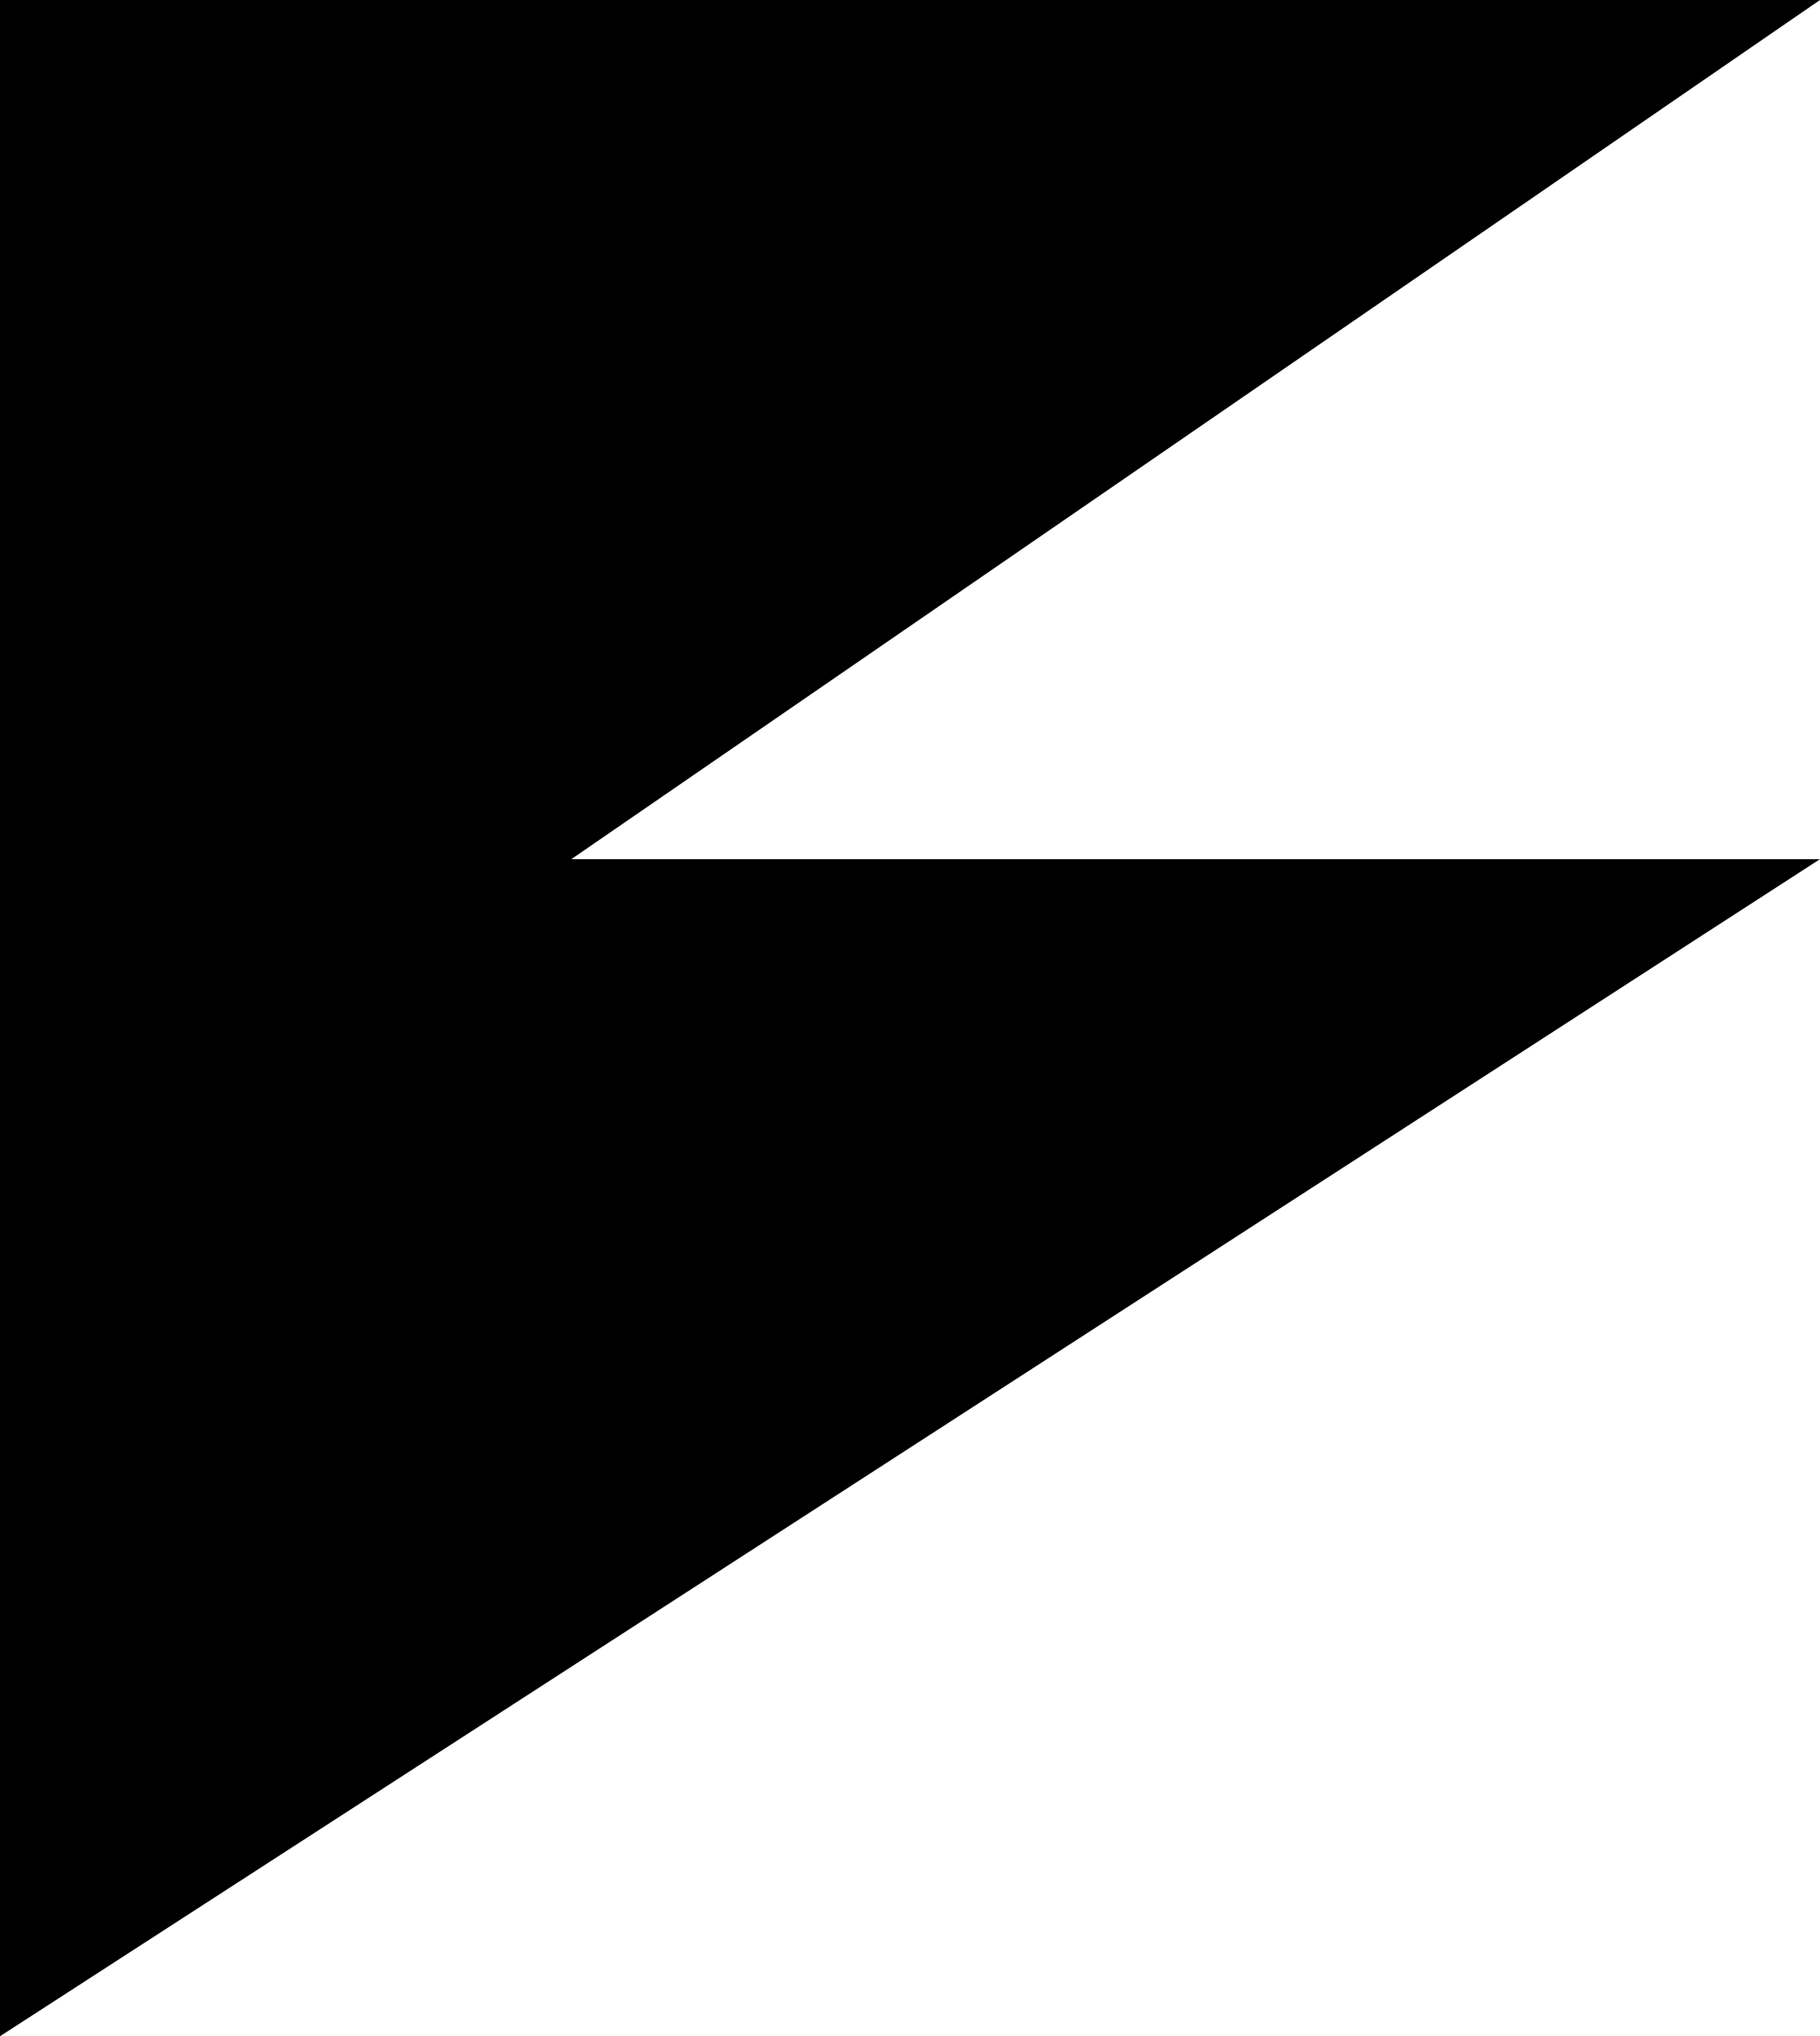
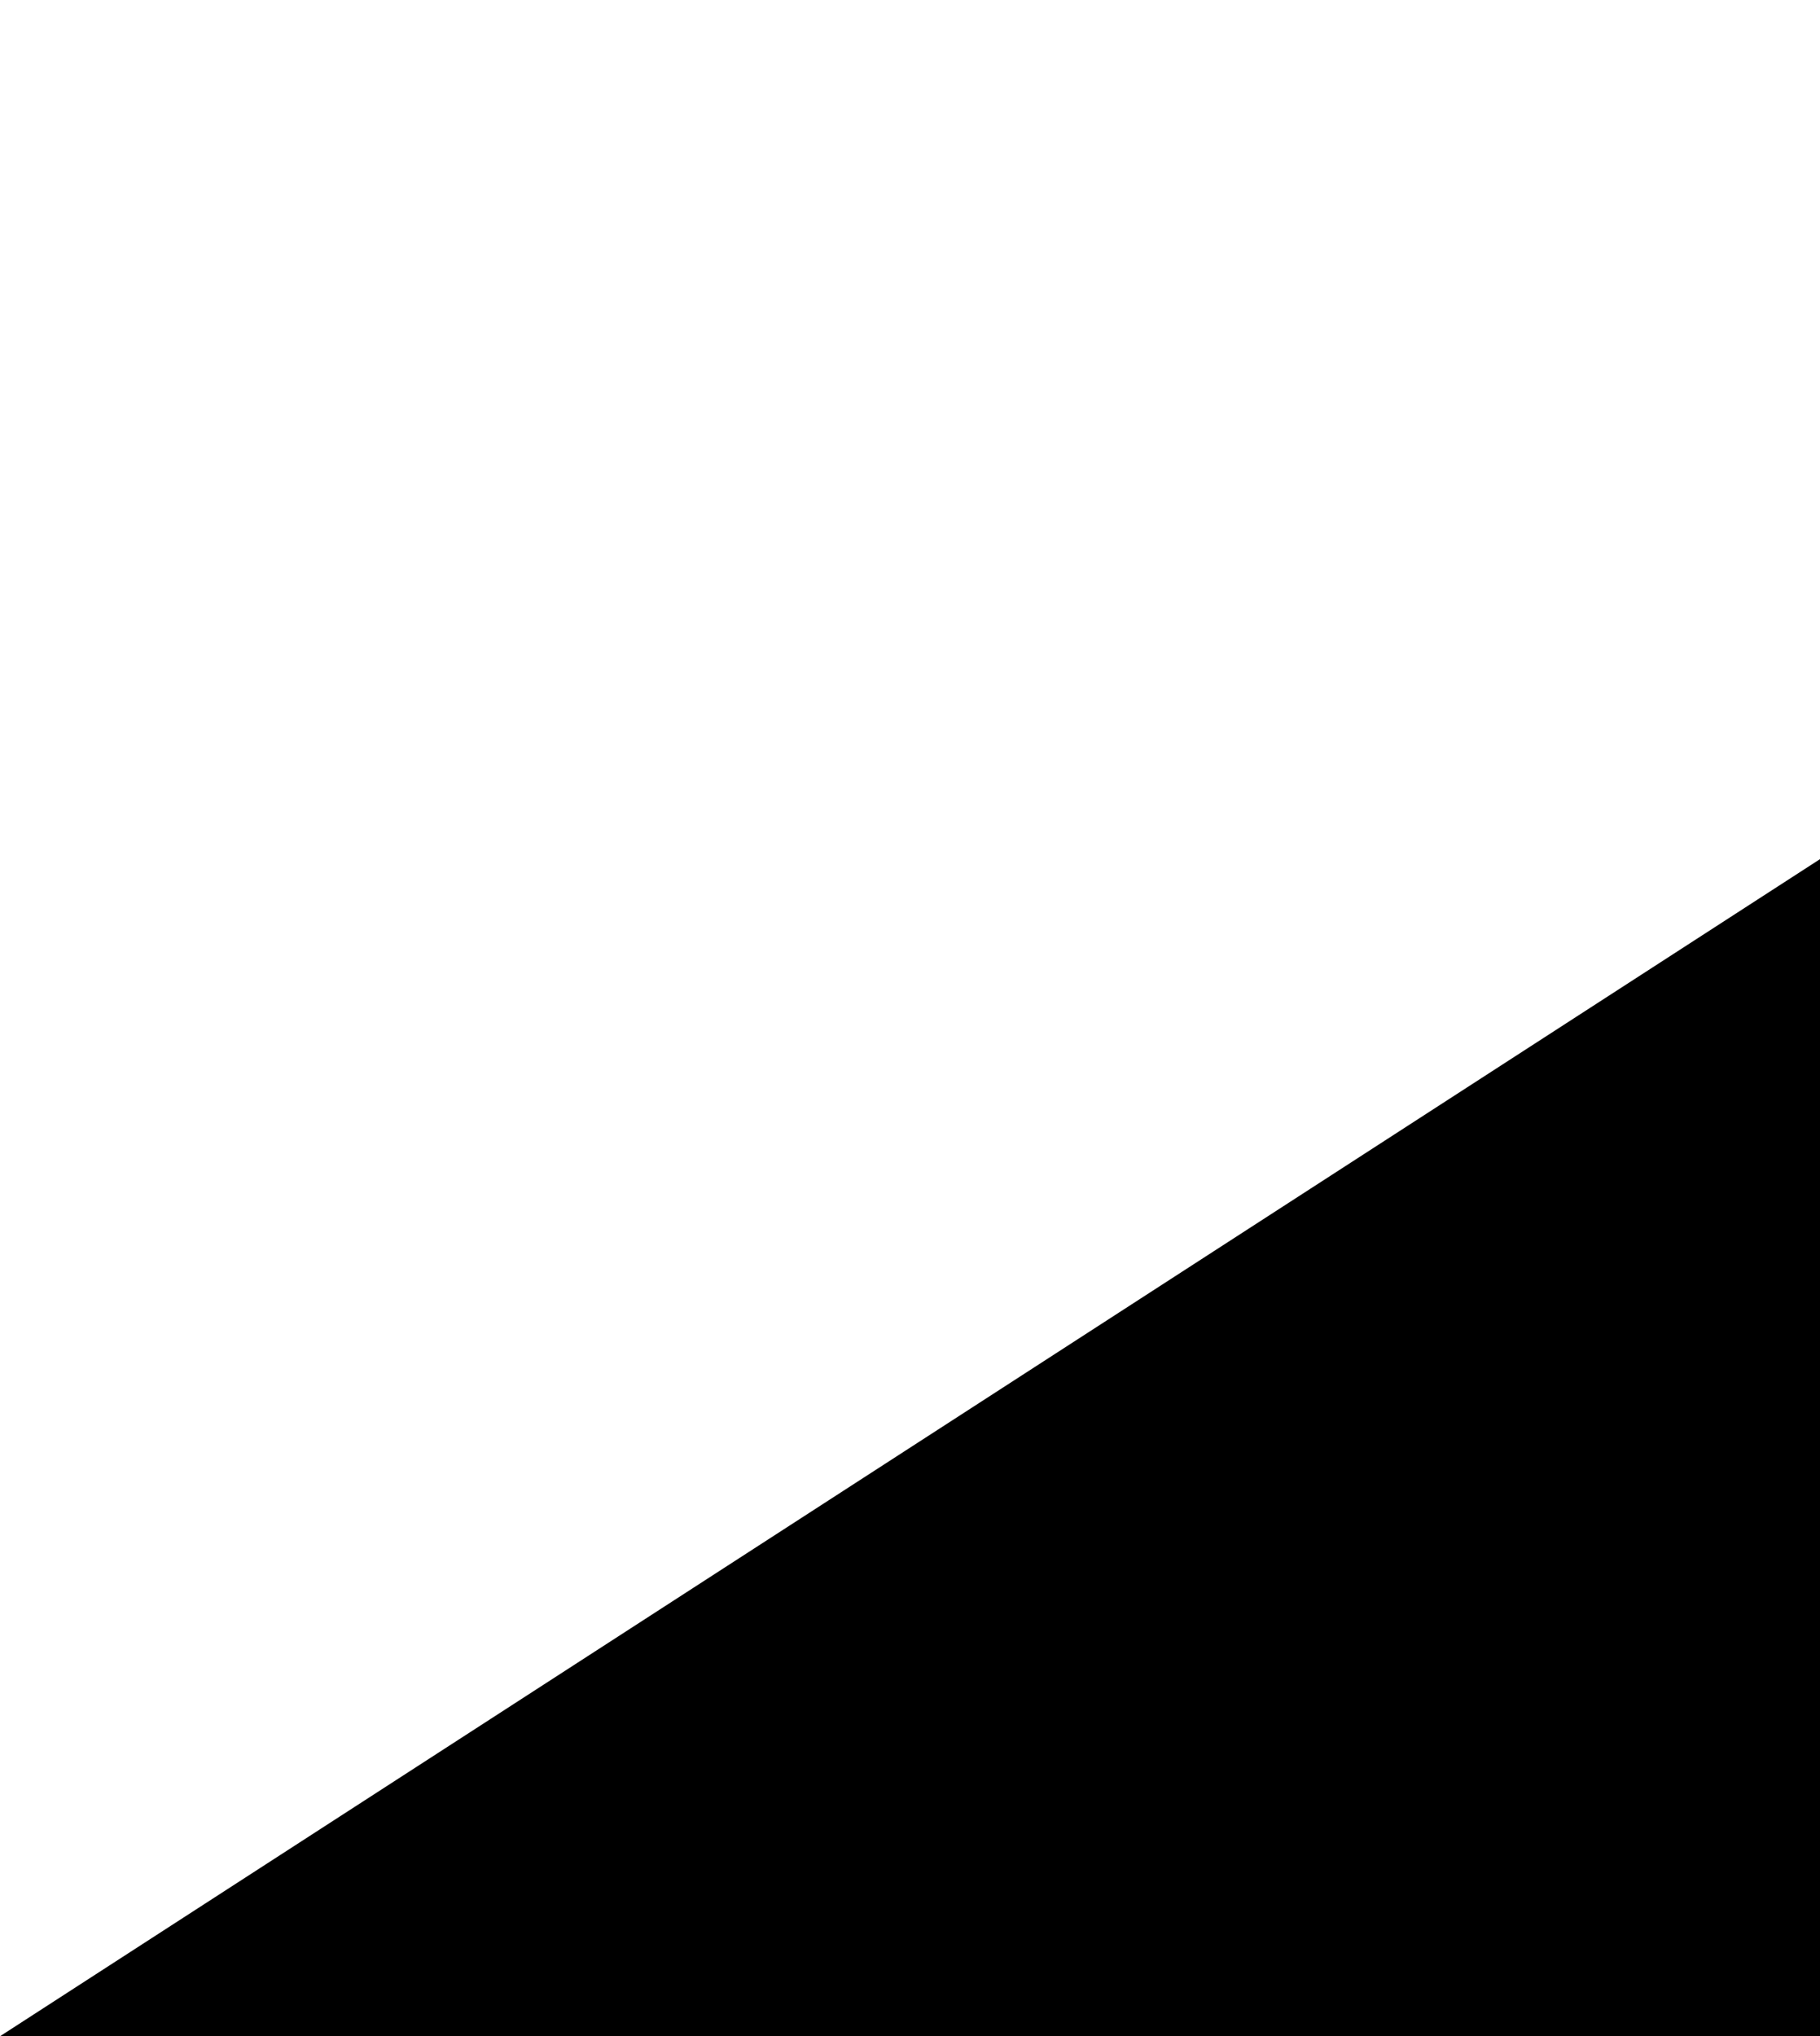
<svg xmlns="http://www.w3.org/2000/svg" id="Layer_2" data-name="Layer 2" viewBox="0 0 146.12 163.44">
  <defs>
    <style>      .cls-1 {        stroke-width: 0px;      }    </style>
  </defs>
  <g id="Layer_1-2" data-name="Layer 1">
-     <path class="cls-1" d="m146.12,68.96C97.42,100.45,48.71,131.95,0,163.44V0h146.12c-33.42,22.99-66.83,45.97-100.25,68.96h100.25Z" />
+     <path class="cls-1" d="m146.12,68.96C97.42,100.45,48.71,131.95,0,163.44h146.12c-33.42,22.99-66.83,45.97-100.25,68.96h100.25Z" />
  </g>
</svg>